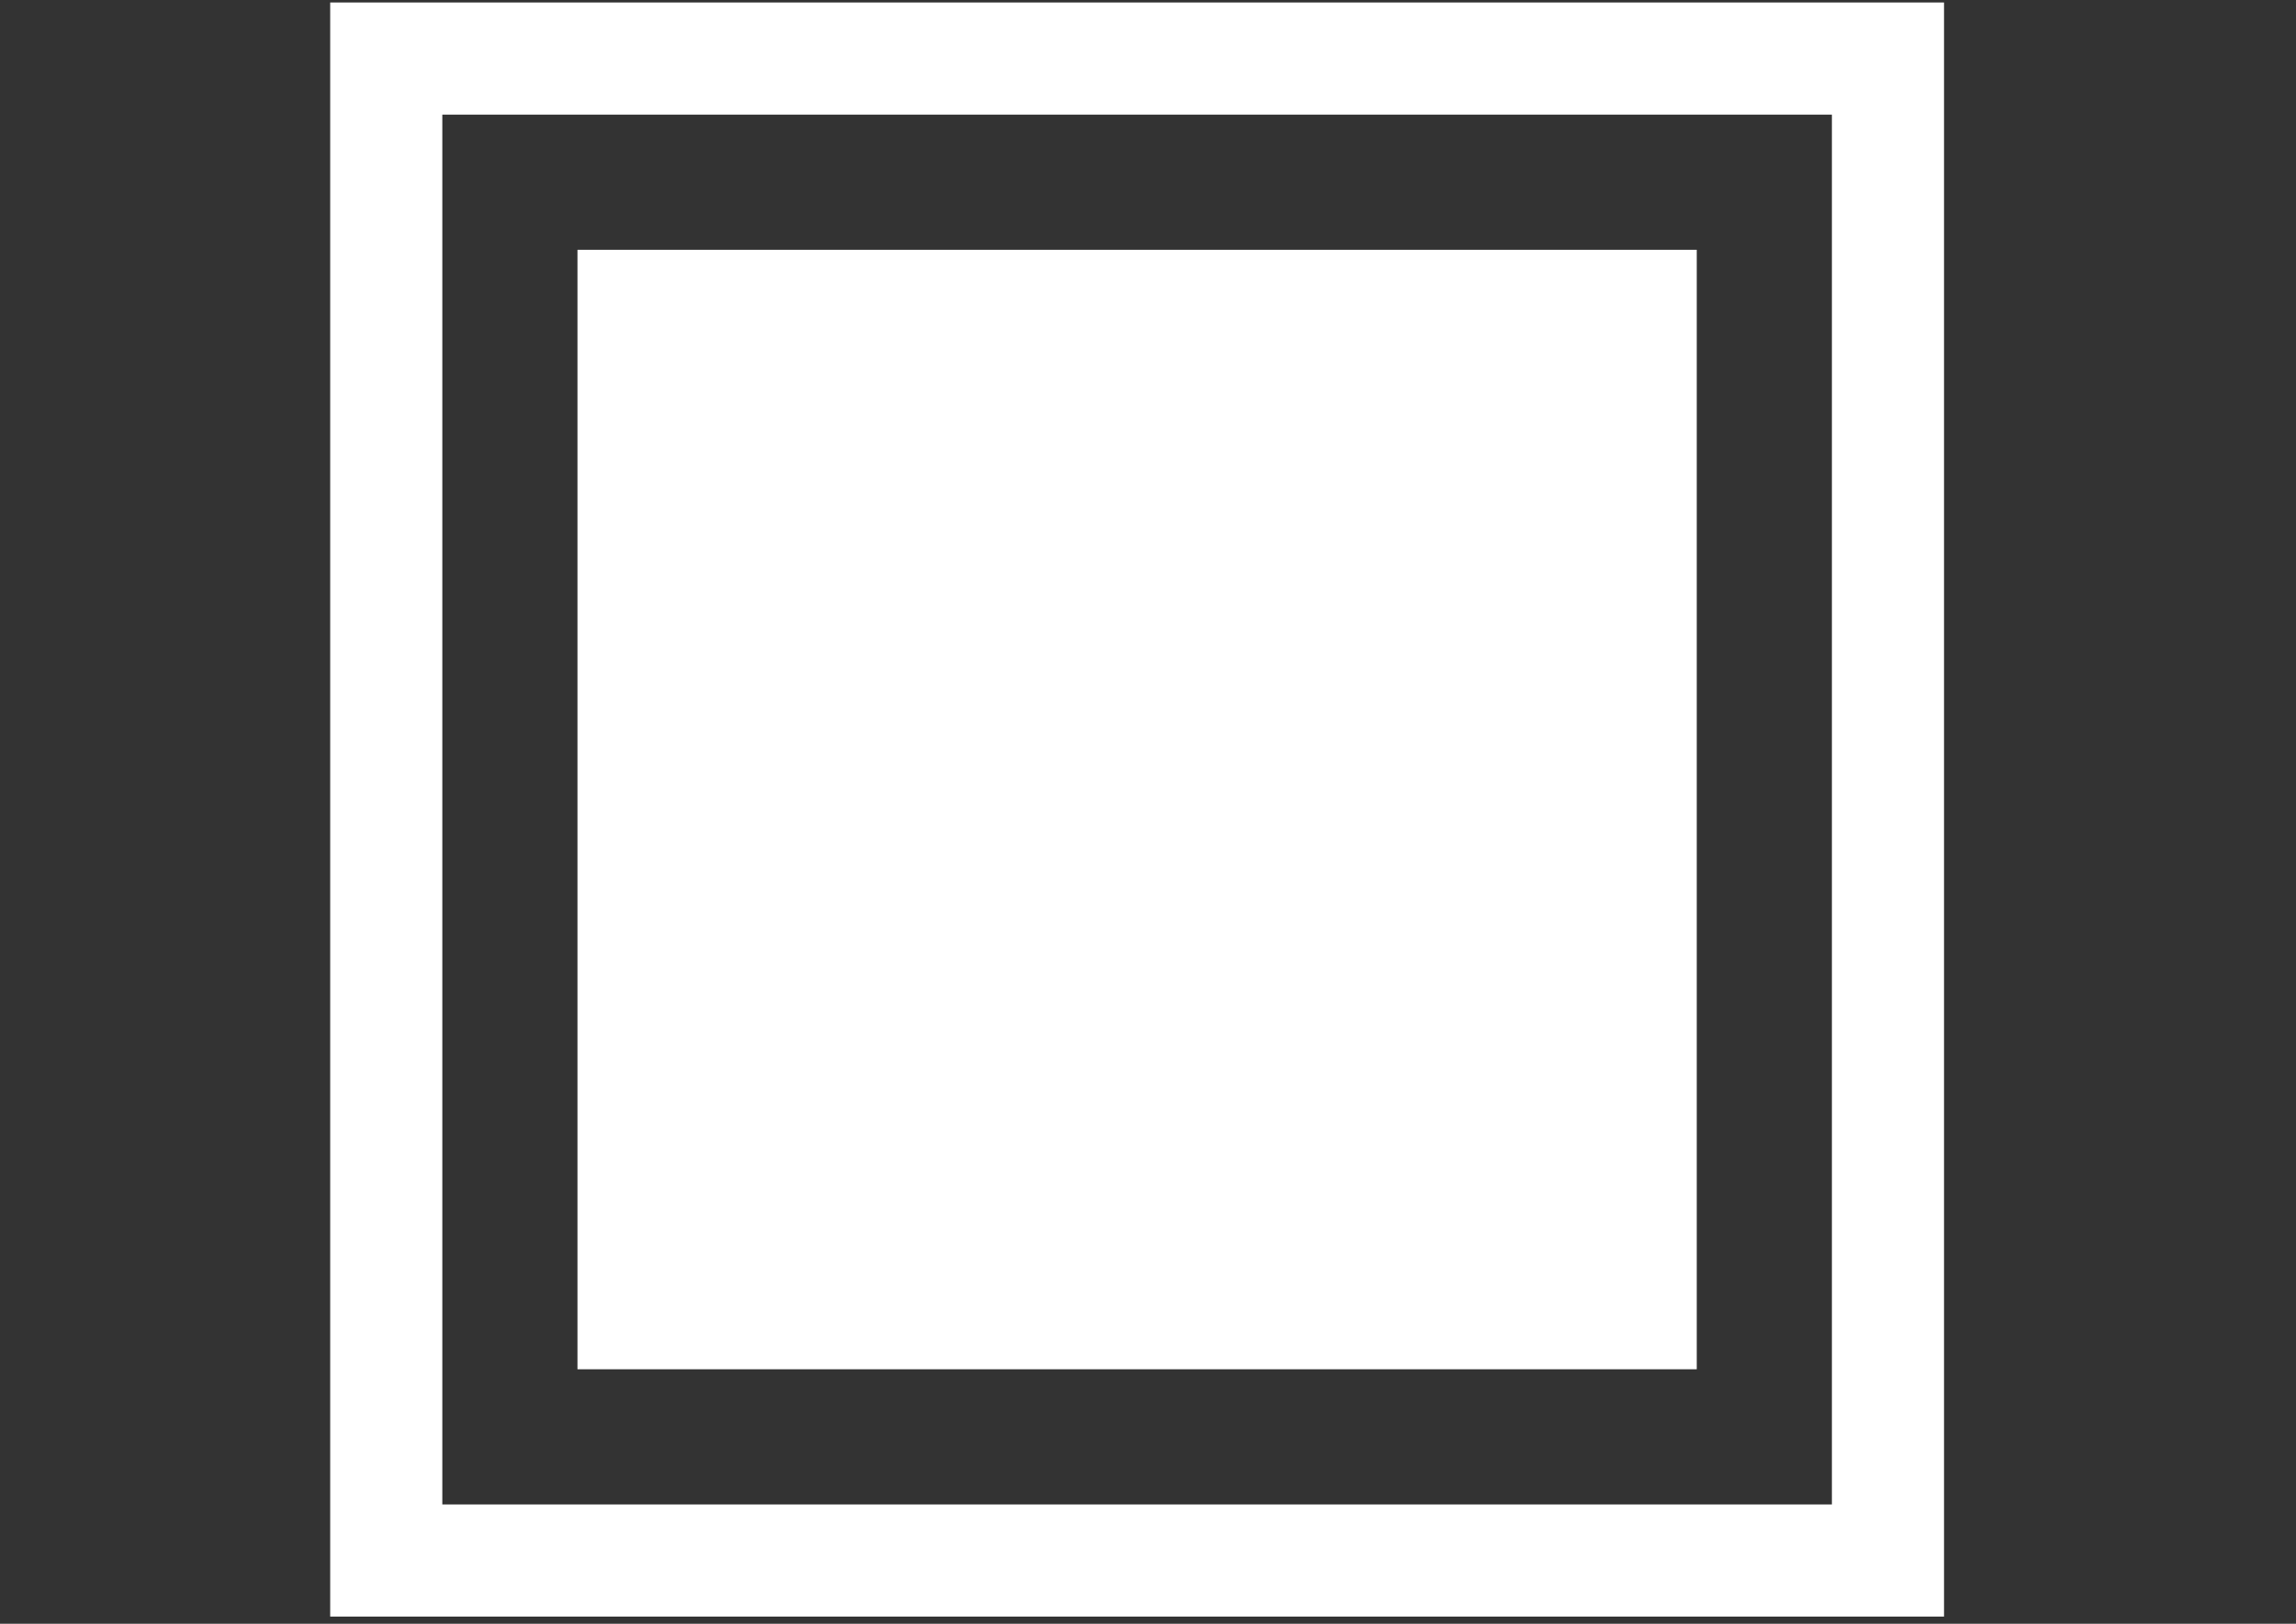
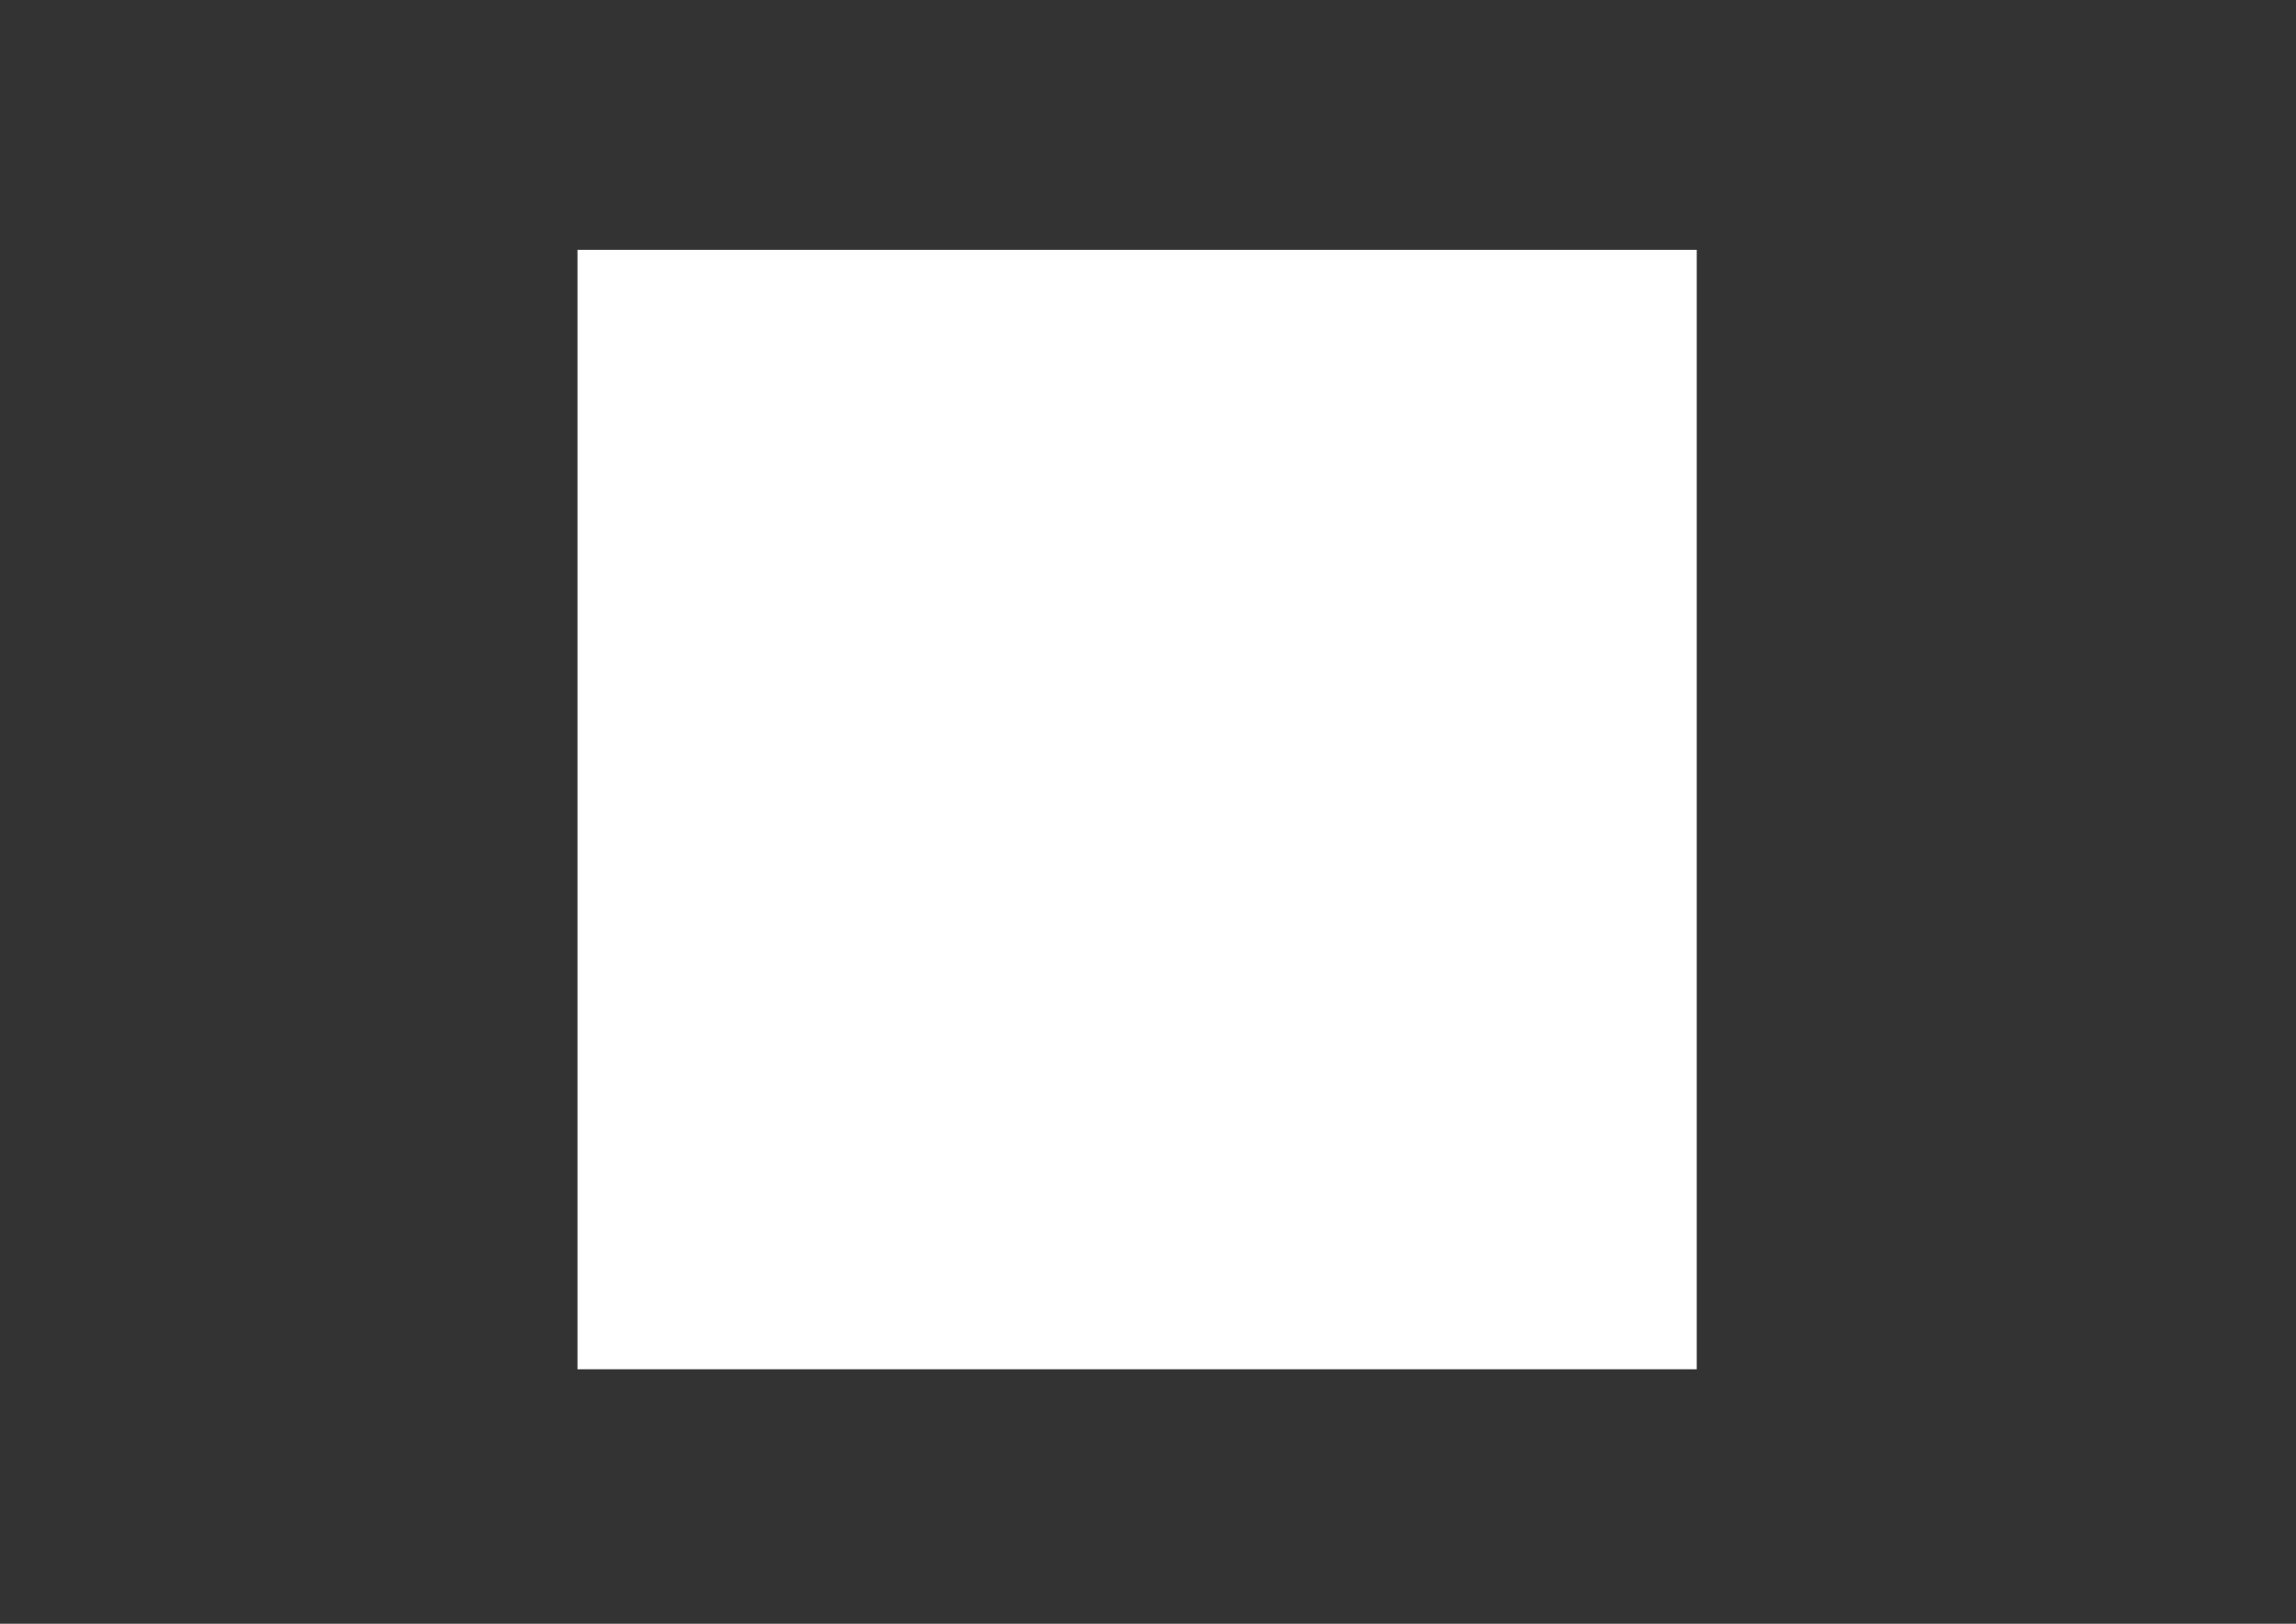
<svg xmlns="http://www.w3.org/2000/svg" version="1.1" id="Ebene_1" x="0px" y="0px" viewBox="0 0 927.6 655.9" style="enable-background:new 0 0 927.6 655.9;" xml:space="preserve">
  <rect x="0" y="0" width="927.6" height="655.9" fill="#333333" stroke="none" />
  <style type="text/css">
	.st0{fill:#FFFFFF;}
</style>
  <path class="st0" d="M1019.4,365.9h256.2v256.2h-256.2V365.9z" />
  <path class="st0" d="M1019.4,36.4h256.2v256.2h-256.2V36.4z" />
  <path class="st0" d="M1348.9,365.9h256.2v256.2h-256.2V365.9z" />
  <path class="st0" d="M1348.9,36.4h256.2v256.2h-256.2V36.4z" />
-   <path class="st0" d="M1678.3,365.9h256.2v256.2h-256.2V365.9z" />
-   <path class="st0" d="M1678.3,36.4h256.2v256.2h-256.2V36.4z" />
-   <path class="st0" d="M133.4,1v652h652V1H133.4z M740.1,607.7H178.7V46.3h561.4V607.7z" />
+   <path class="st0" d="M1678.3,365.9h256.2v256.2V365.9z" />
  <rect x="233.3" y="100.9" class="st0" width="452.2" height="452.2" />
</svg>